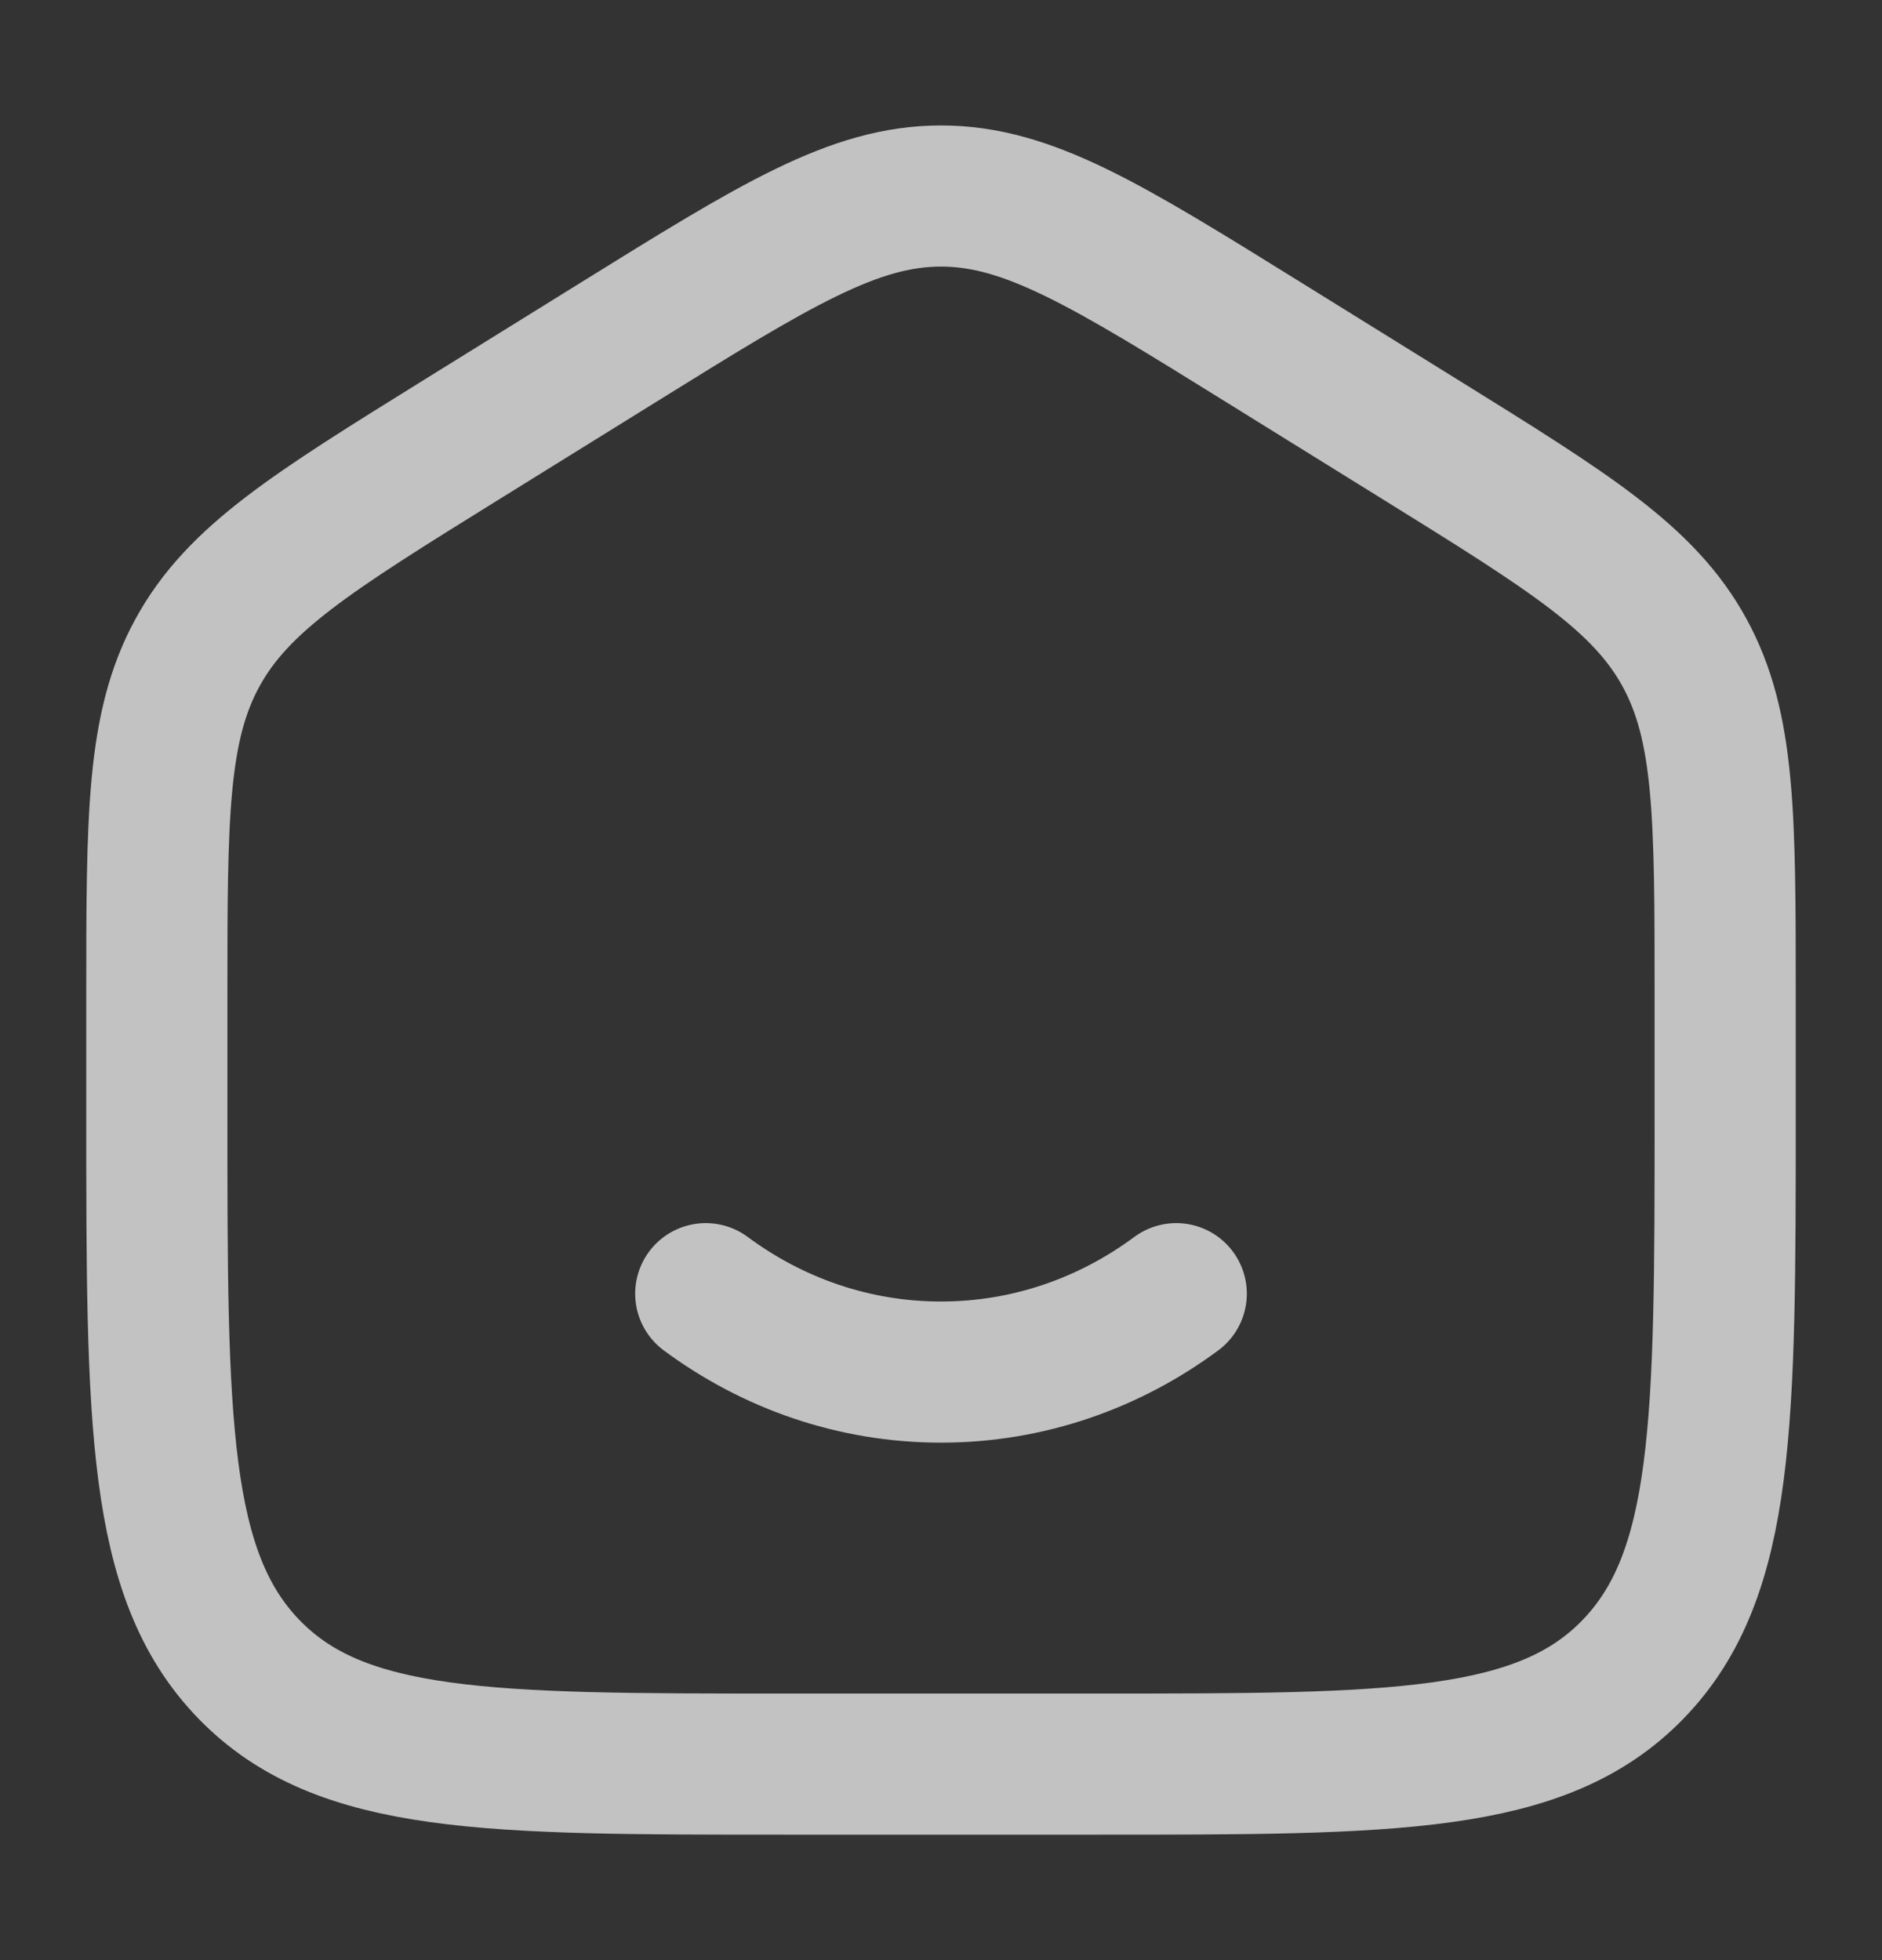
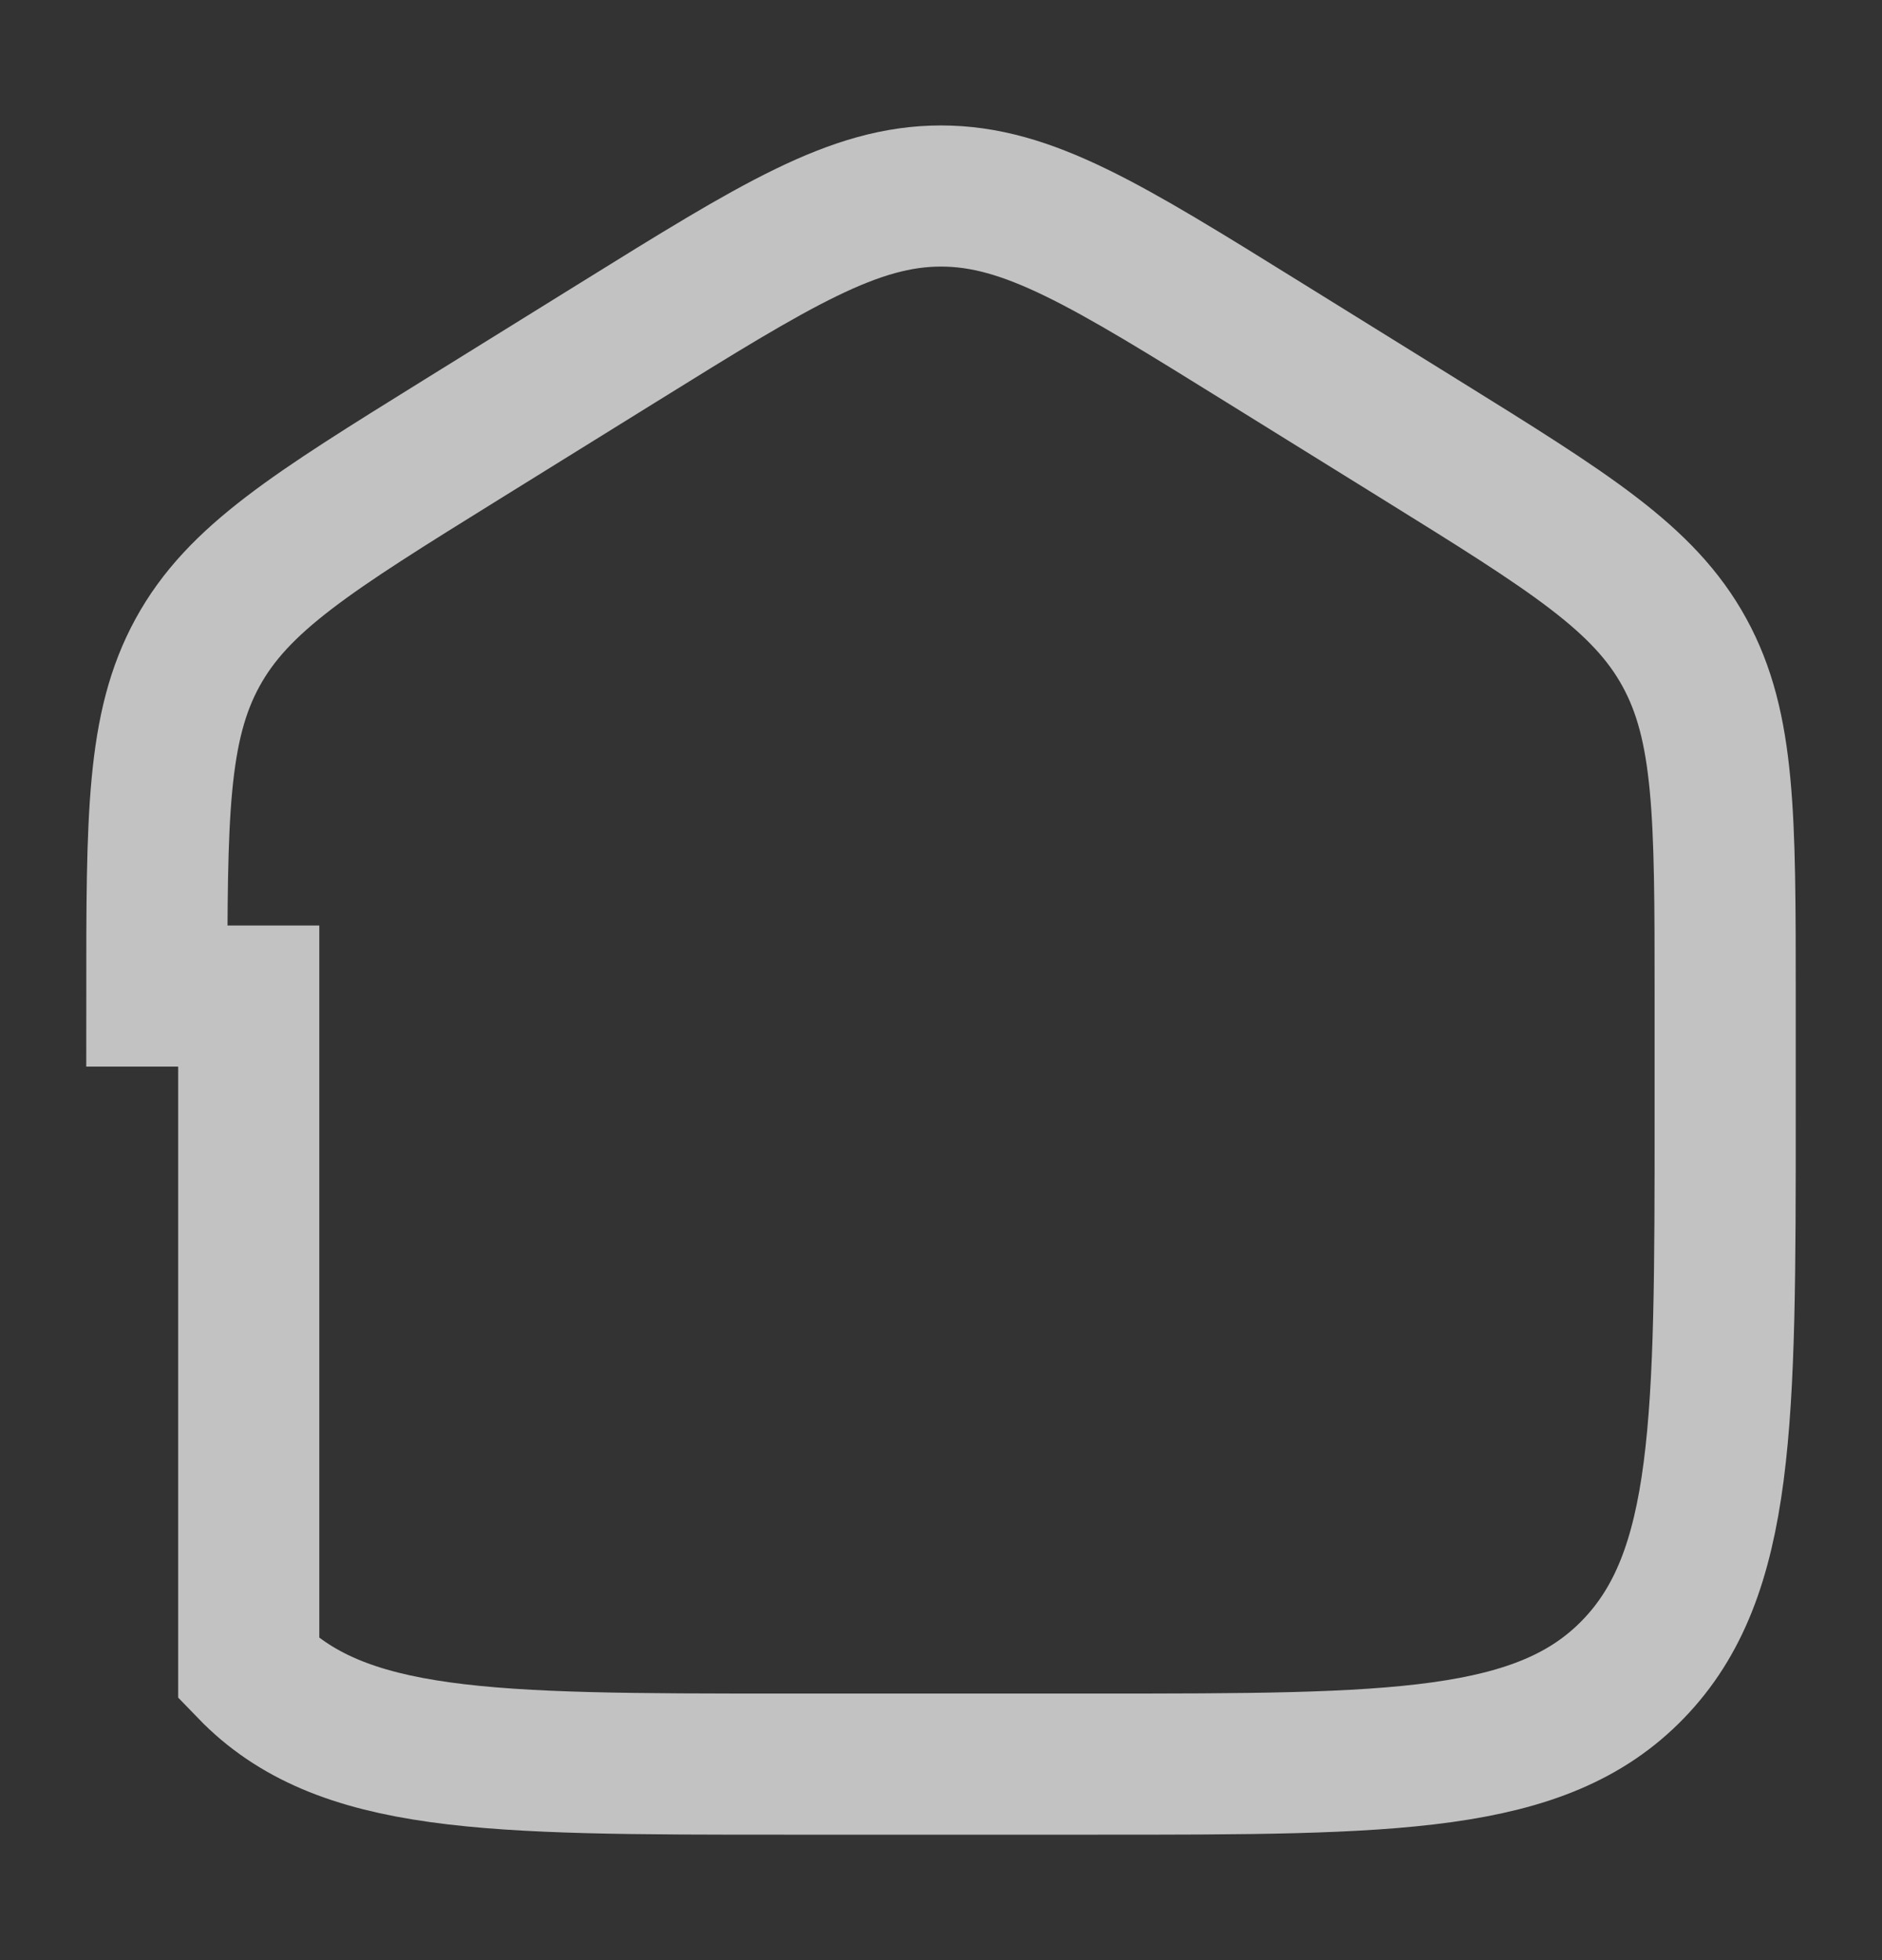
<svg xmlns="http://www.w3.org/2000/svg" width="24" height="25" viewBox="0 0 24 25" fill="none">
  <rect x="0" y="0" width="24" height="25" fill="#333333" stroke="none" />
-   <path d="M2 12.704C2 10.415 2 9.271 2.519 8.323C3.038 7.374 3.987 6.786 5.884 5.608L7.884 4.367C9.889 3.122 10.892 2.5 12 2.5C13.108 2.5 14.111 3.122 16.116 4.367L18.116 5.608C20.013 6.786 20.962 7.374 21.481 8.323C22 9.271 22 10.415 22 12.704V14.225C22 18.126 22 20.076 20.828 21.288C19.657 22.5 17.771 22.5 14 22.5H10C6.229 22.5 4.343 22.5 3.172 21.288C2 20.076 2 18.126 2 14.225V12.704Z" stroke="white" stroke-opacity="0.7" stroke-width="1.8" />
-   <path d="M9 16.5C9.85 17.13 10.885 17.5 12 17.5C13.115 17.5 14.15 17.13 15 16.5" stroke="white" stroke-opacity="0.7" stroke-width="1.8" stroke-linecap="round" />
+   <path d="M2 12.704C2 10.415 2 9.271 2.519 8.323C3.038 7.374 3.987 6.786 5.884 5.608L7.884 4.367C9.889 3.122 10.892 2.5 12 2.5C13.108 2.5 14.111 3.122 16.116 4.367L18.116 5.608C20.013 6.786 20.962 7.374 21.481 8.323C22 9.271 22 10.415 22 12.704V14.225C22 18.126 22 20.076 20.828 21.288C19.657 22.5 17.771 22.5 14 22.5H10C6.229 22.5 4.343 22.5 3.172 21.288V12.704Z" stroke="white" stroke-opacity="0.7" stroke-width="1.8" />
</svg>